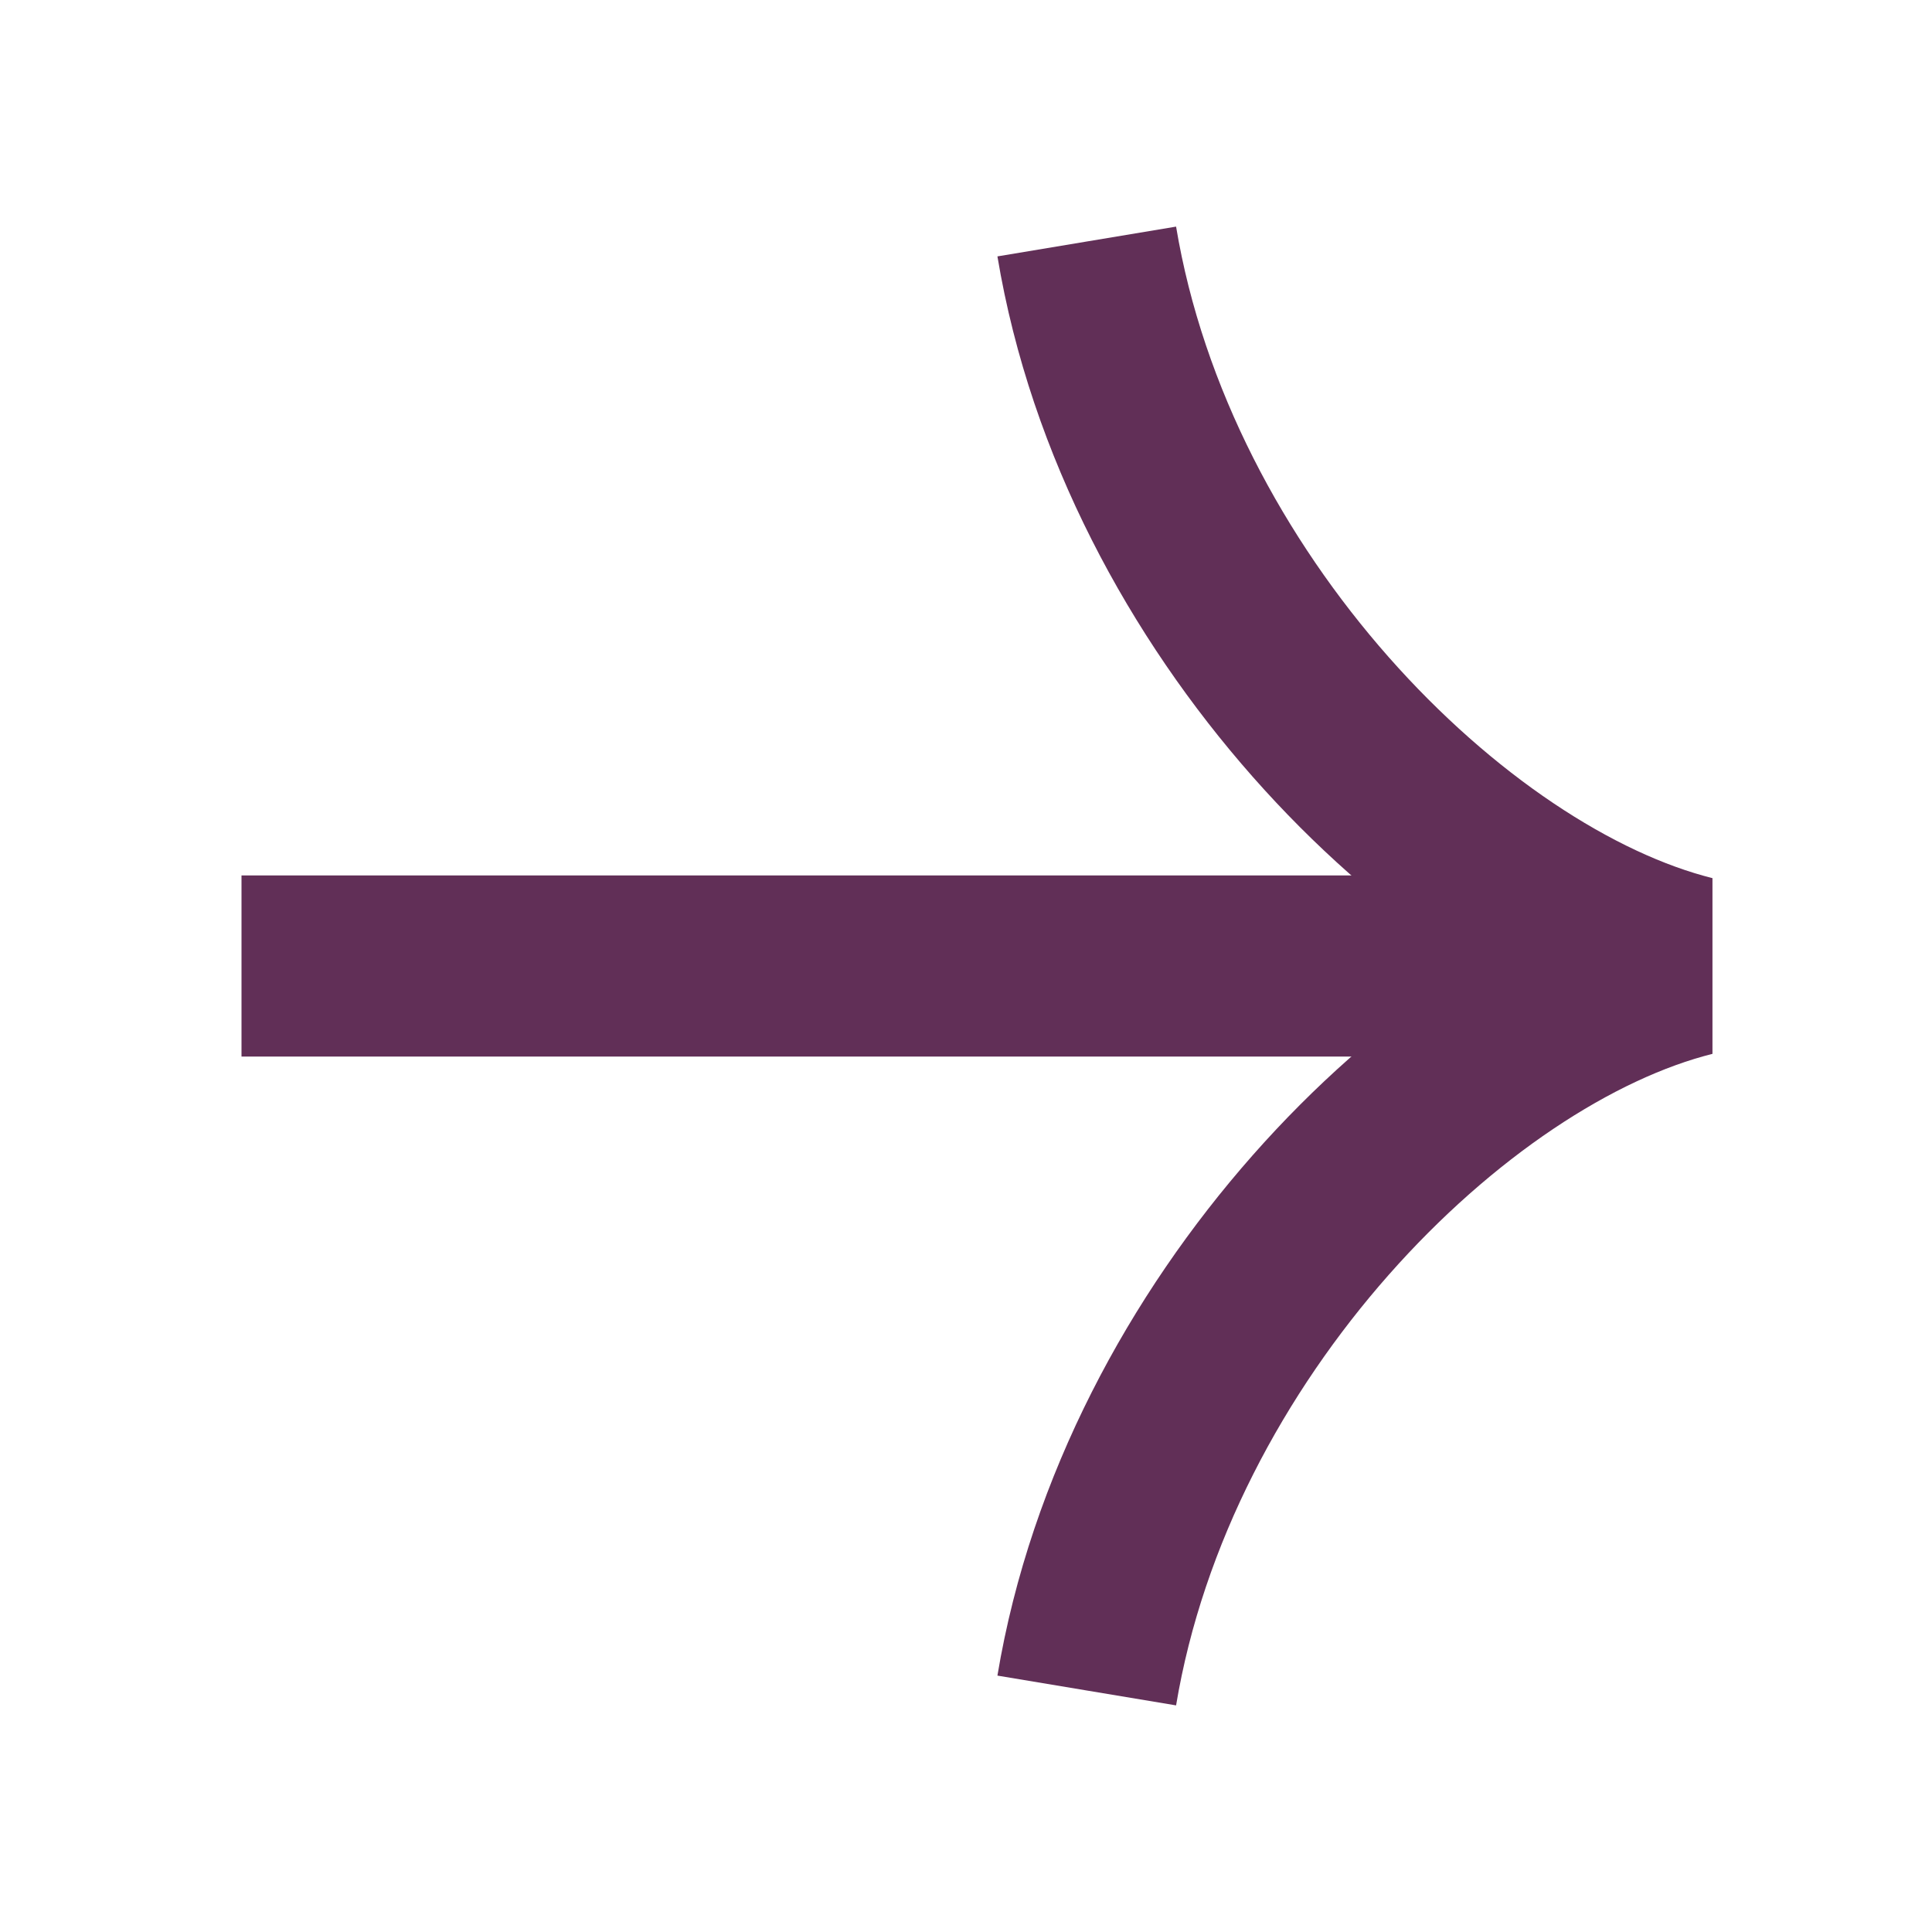
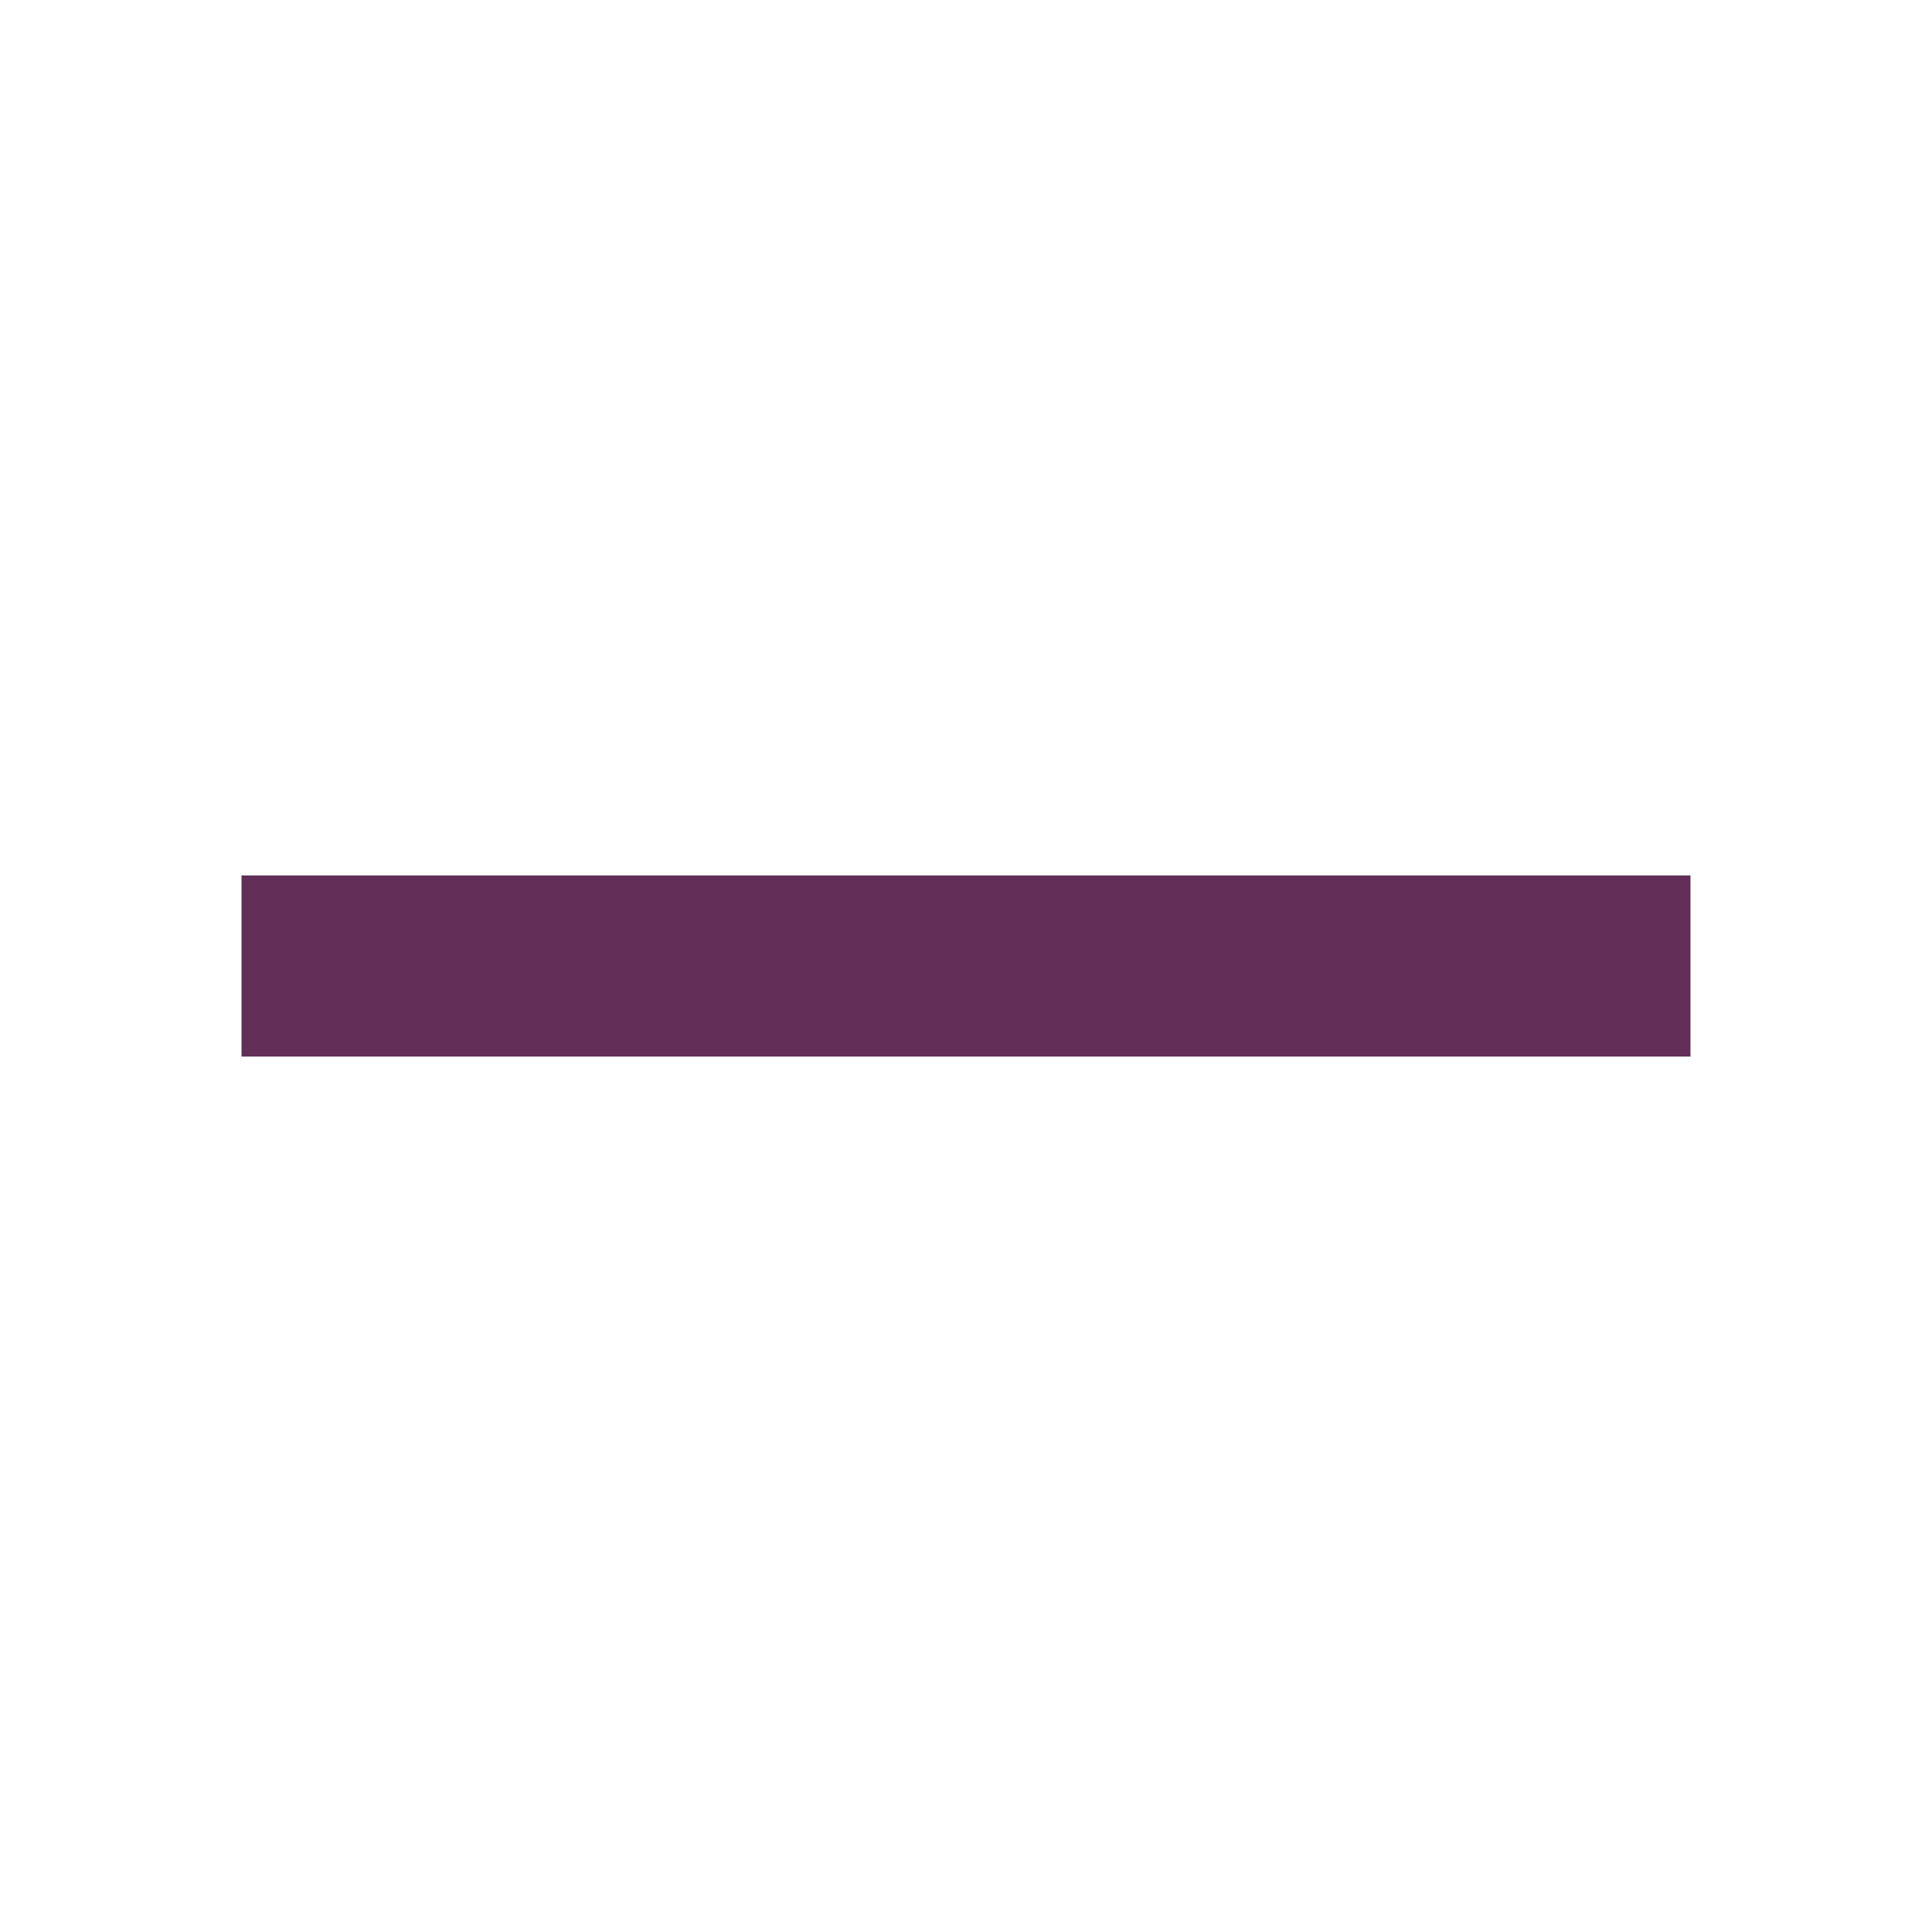
<svg xmlns="http://www.w3.org/2000/svg" width="32" height="32" viewBox="0 0 32 32" fill="none">
  <g id="Icons / icon-rarr">
-     <path id="line" d="M18 4C19 10 24 15 28 16C24 17 19 22 18 28" stroke="#612F57" stroke-width="3" stroke-linejoin="bevel" />
    <path id="line_2" d="M4 16L28 16" stroke="#612F57" stroke-width="3" />
  </g>
</svg>